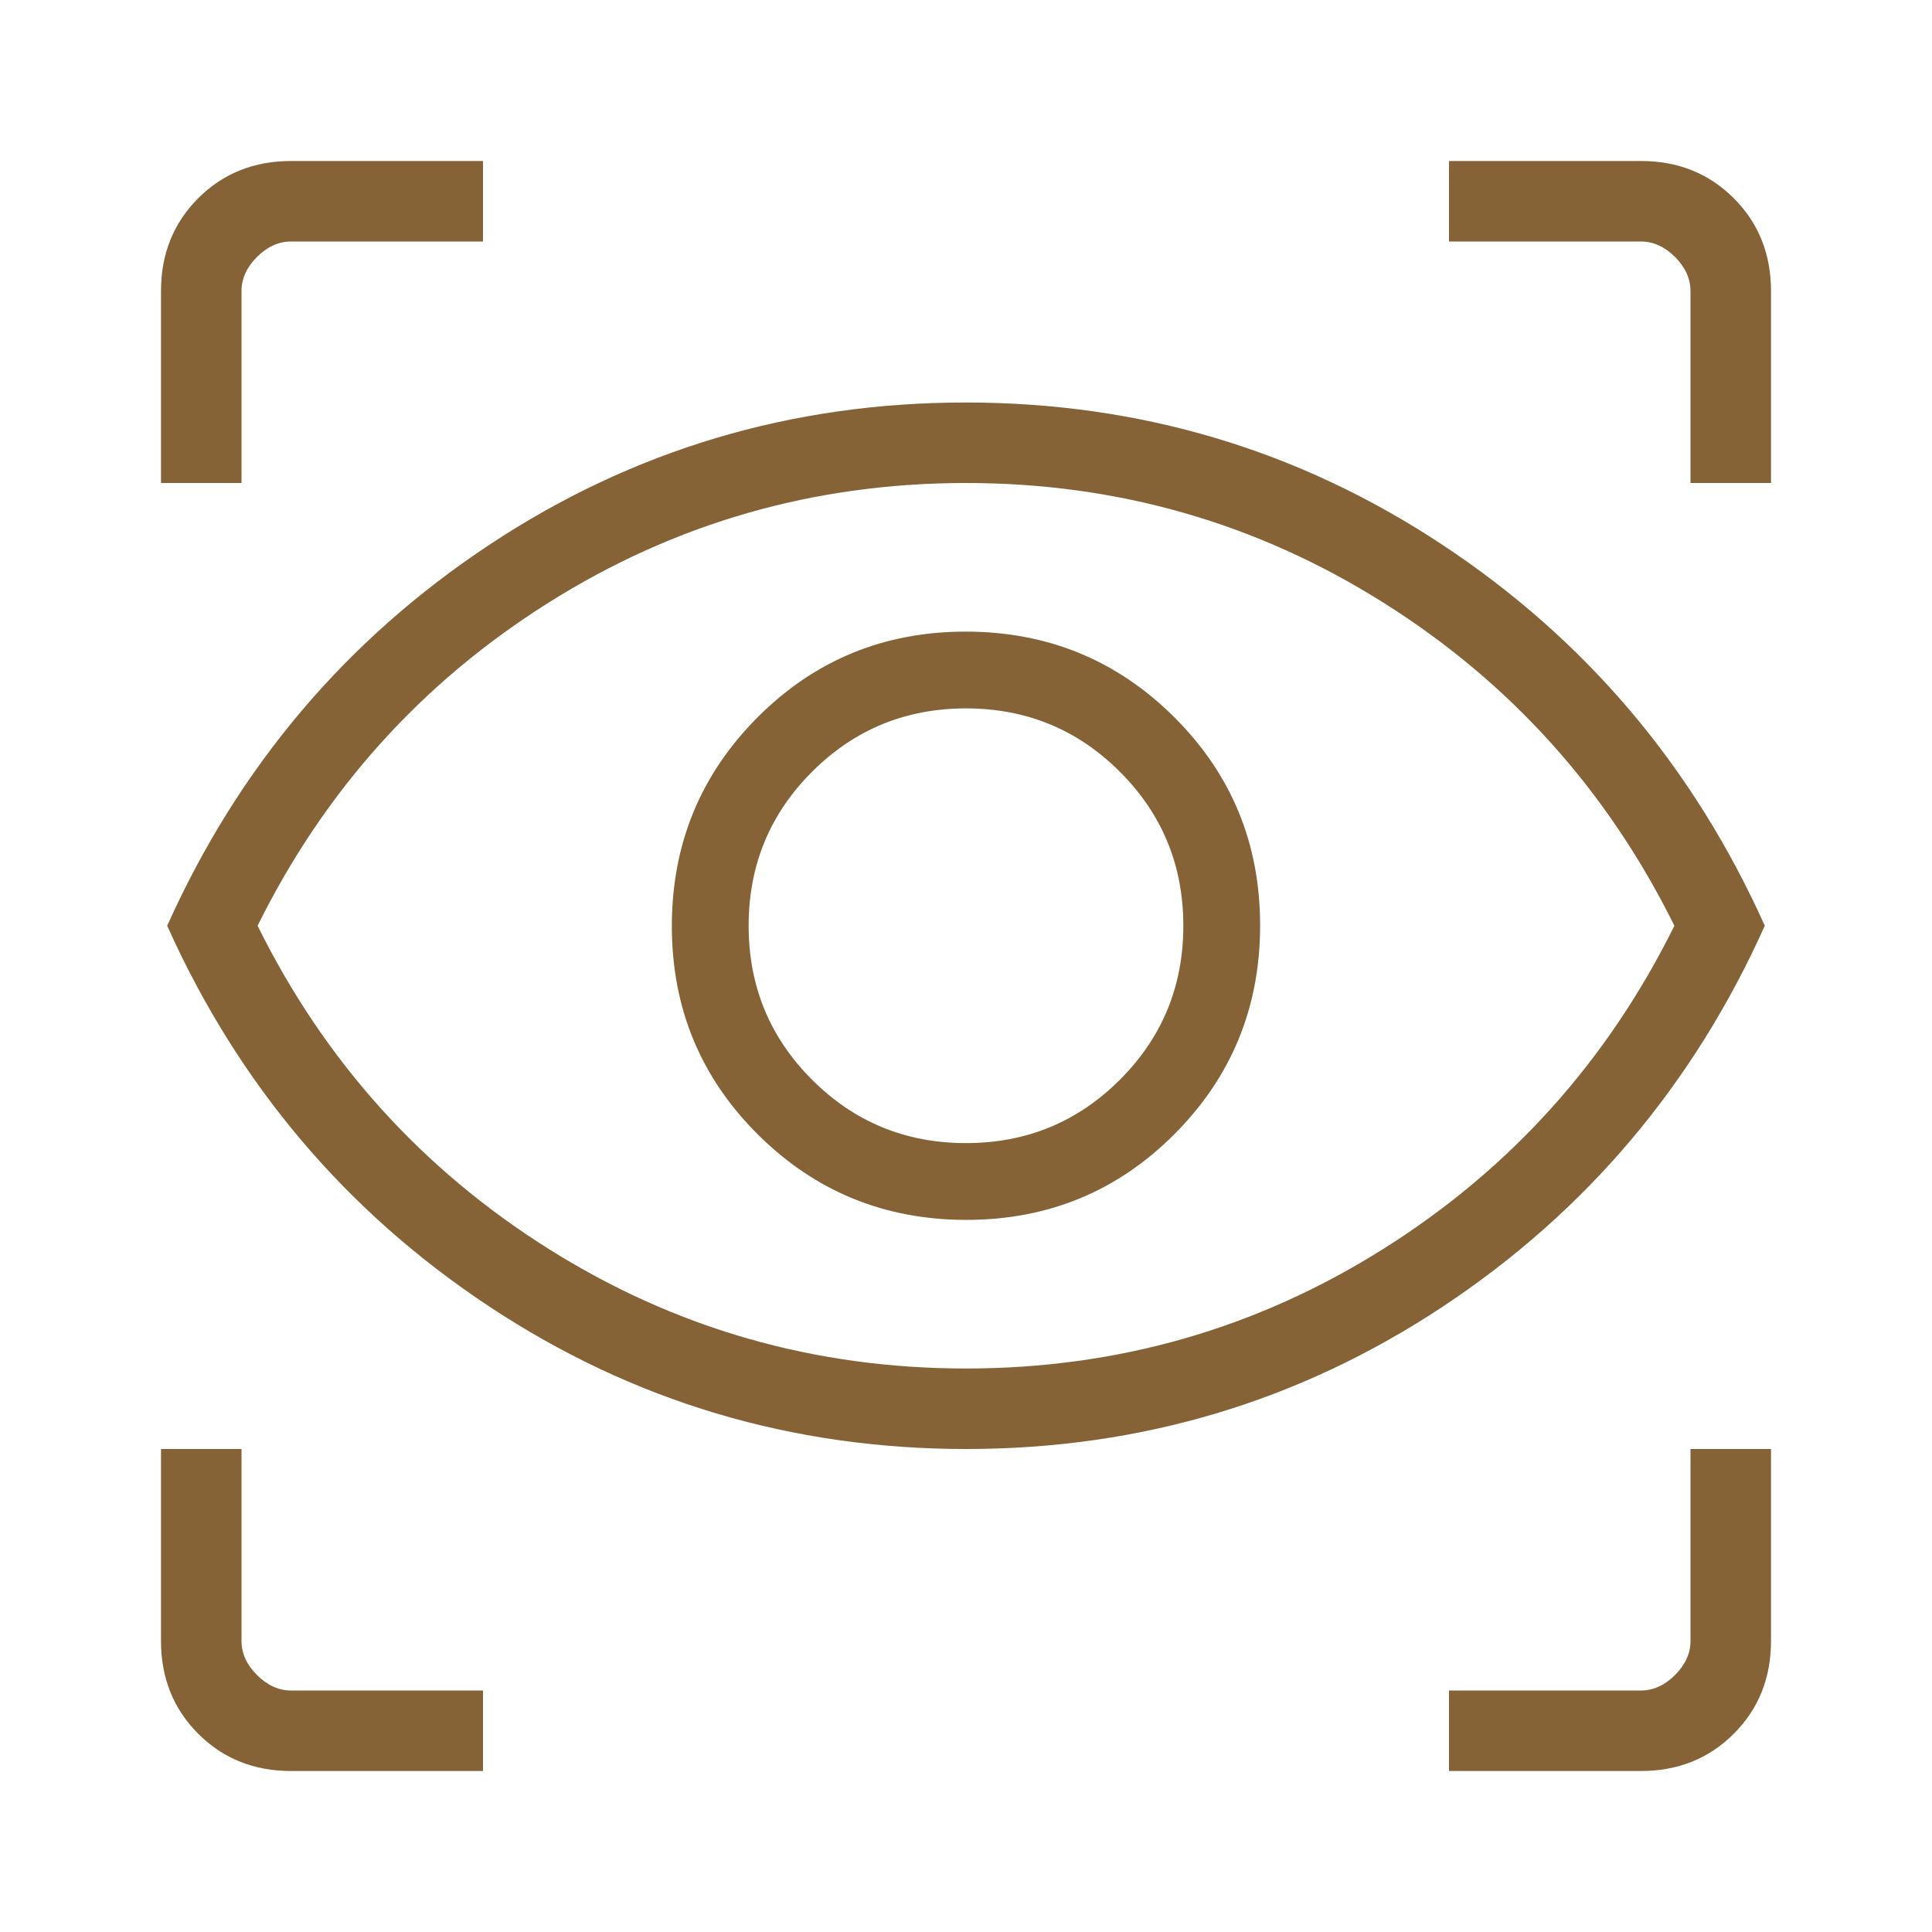
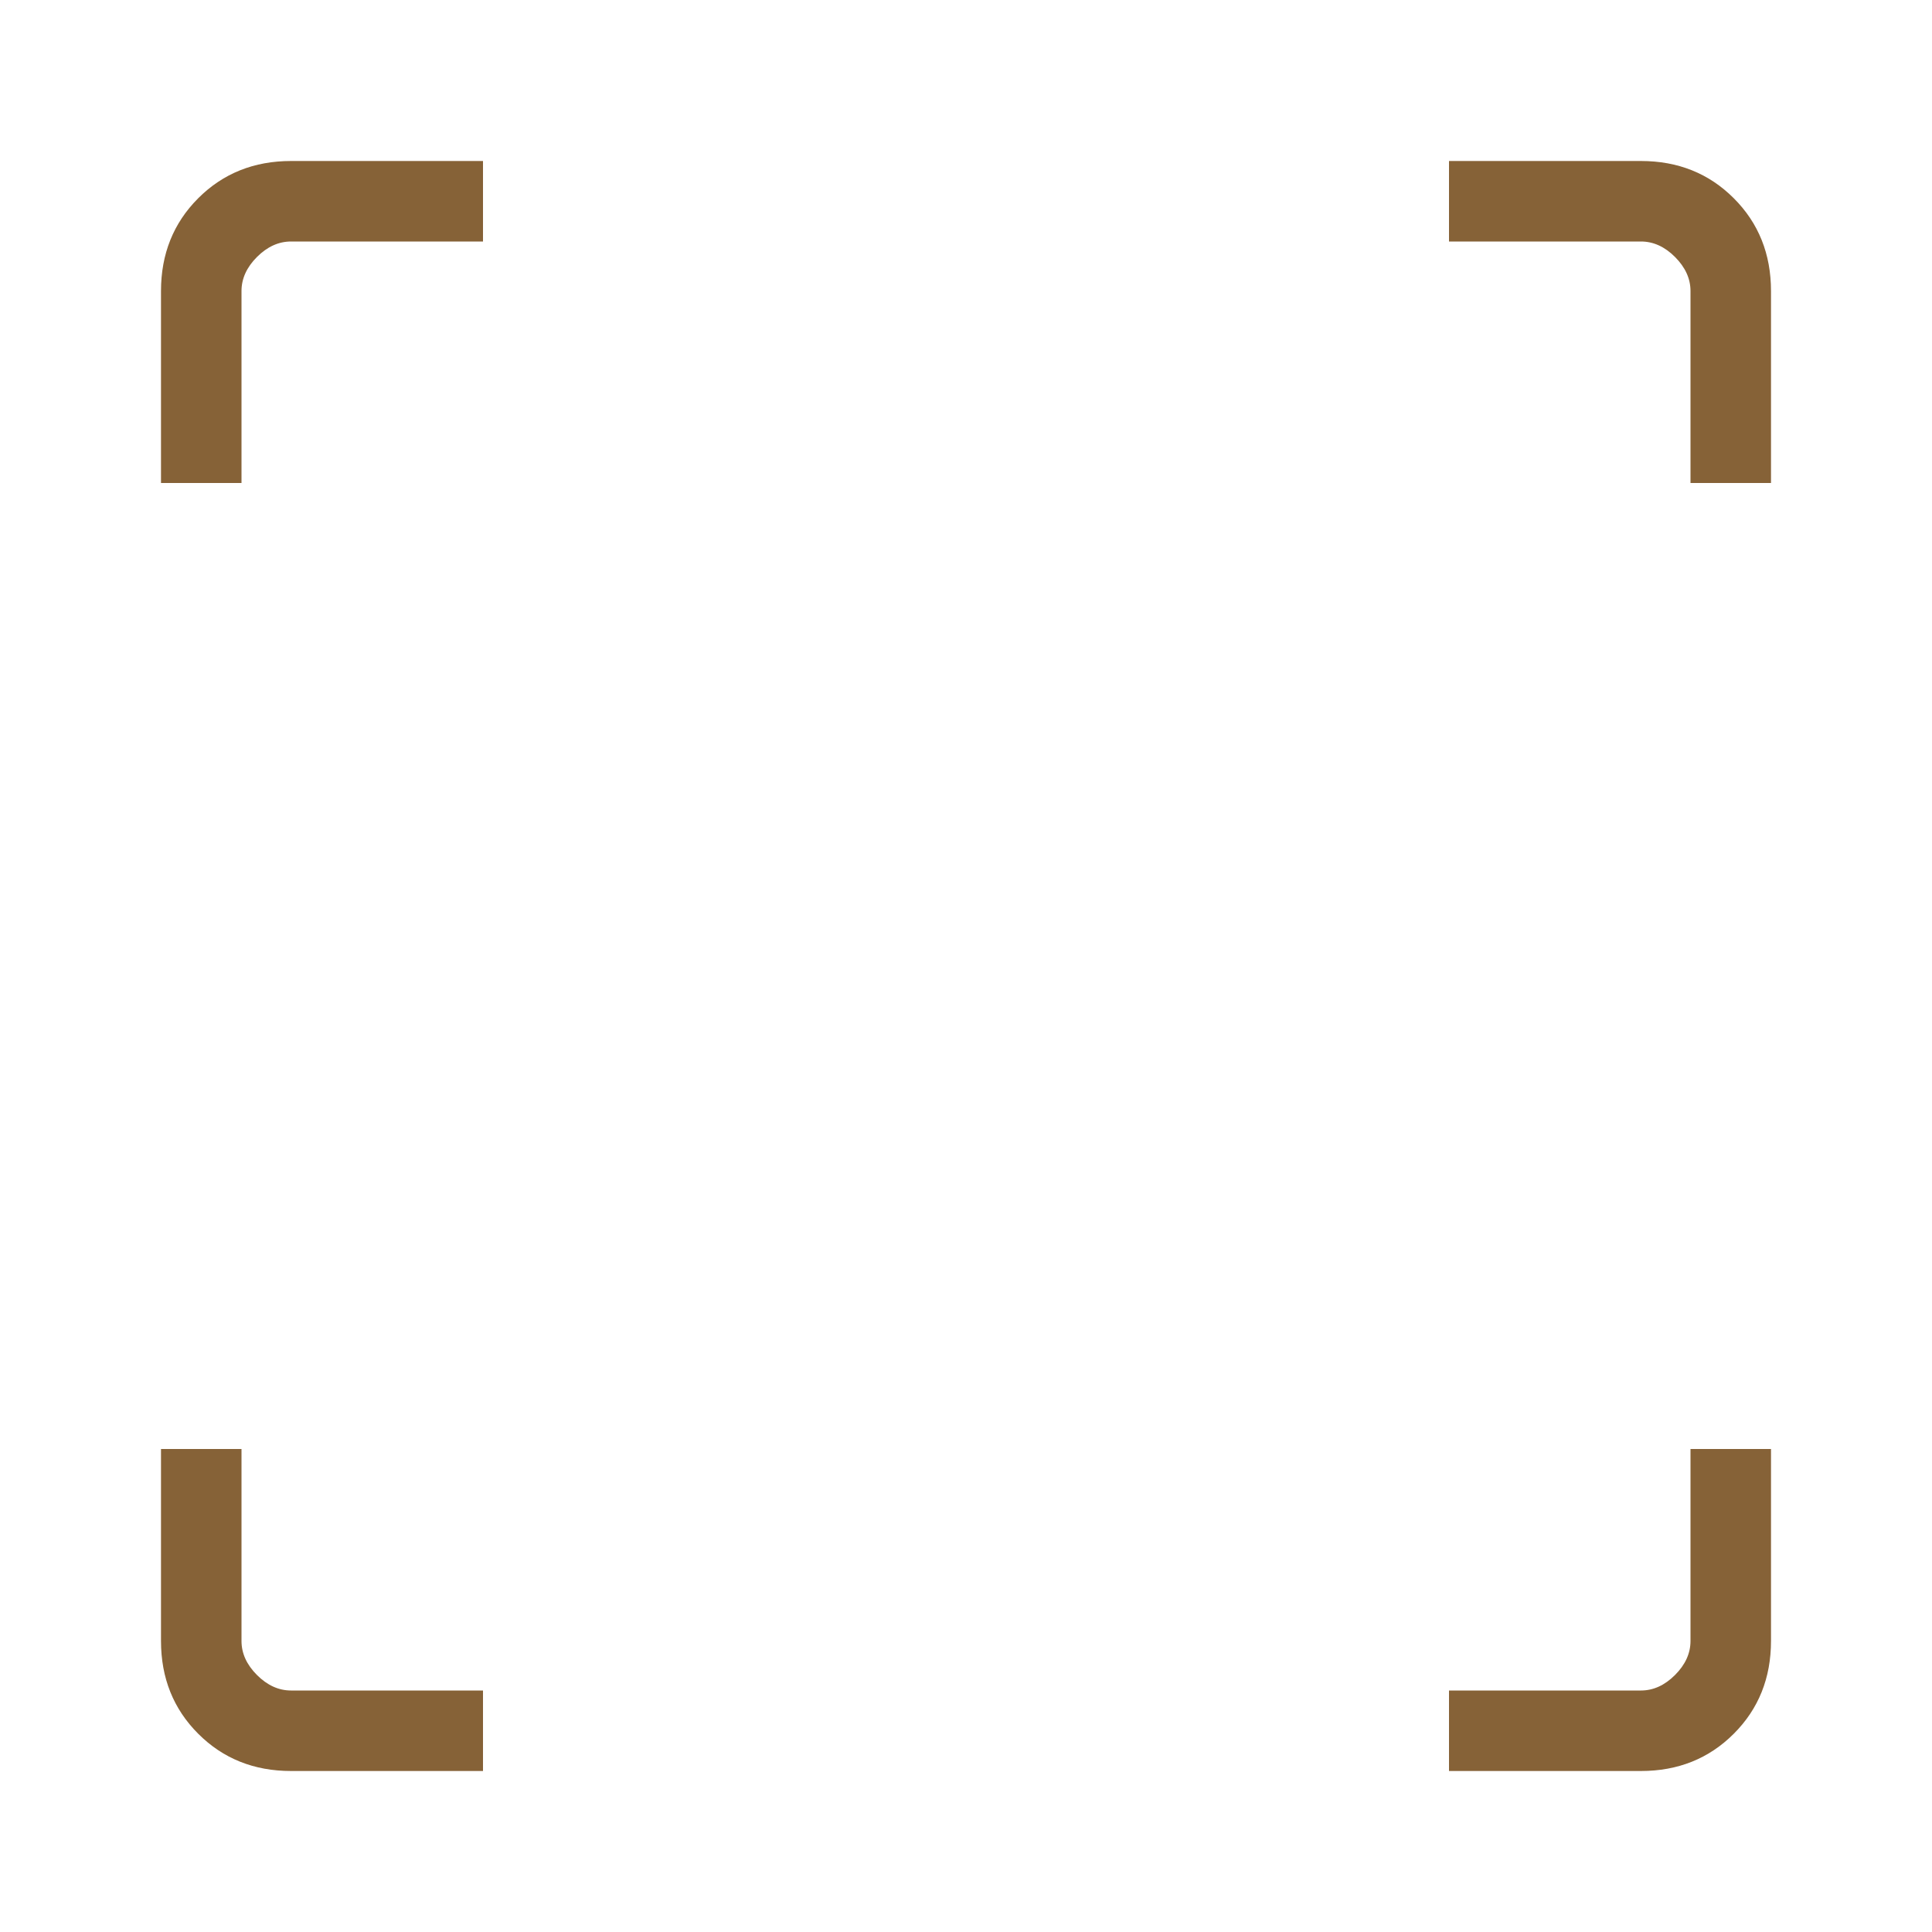
<svg xmlns="http://www.w3.org/2000/svg" width="120" height="120" viewBox="0 0 120 120" fill="none">
  <g id="familiar_face_and_zone">
    <mask id="mask0_1431_1956" style="mask-type:alpha" maskUnits="userSpaceOnUse" x="0" y="0" width="120" height="120">
      <rect id="Bounding box" width="120" height="120" fill="#D9D9D9" />
    </mask>
    <g mask="url(#mask0_1431_1956)">
      <path id="familiar_face_and_zone_2" d="M10 30V18.077C10 15.776 10.771 13.854 12.312 12.312C13.854 10.771 15.776 10 18.077 10H30V15H18.077C17.308 15 16.602 15.32 15.961 15.961C15.32 16.603 15 17.308 15 18.077V30H10ZM30 110H18.077C15.776 110 13.854 109.229 12.312 107.687C10.771 106.146 10 104.224 10 101.923V90H15V101.923C15 102.692 15.32 103.397 15.961 104.038C16.602 104.679 17.308 105 18.077 105H30V110ZM90 110V105H101.923C102.692 105 103.397 104.679 104.038 104.038C104.679 103.397 105 102.692 105 101.923V90H110V101.923C110 104.224 109.229 106.146 107.687 107.687C106.146 109.229 104.224 110 101.923 110H90ZM105 30V18.077C105 17.308 104.679 16.603 104.038 15.961C103.397 15.32 102.692 15 101.923 15H90V10H101.923C104.224 10 106.146 10.771 107.687 12.312C109.229 13.854 110 15.776 110 18.077V30H105Z" fill="#866237" />
-       <path id="visibility" d="M60.022 75.769C65.103 75.769 69.414 73.991 72.956 70.434C76.498 66.877 78.268 62.559 78.268 57.477C78.268 52.396 76.49 48.085 72.933 44.543C69.376 41.002 65.058 39.231 59.976 39.231C54.895 39.231 50.584 41.009 47.042 44.566C43.501 48.123 41.73 52.442 41.73 57.523C41.73 62.604 43.508 66.915 47.065 70.457C50.622 73.998 54.941 75.769 60.022 75.769ZM59.999 71C56.249 71 53.062 69.688 50.437 67.062C47.812 64.438 46.499 61.25 46.499 57.5C46.499 53.75 47.812 50.562 50.437 47.938C53.062 45.312 56.249 44 59.999 44C63.749 44 66.936 45.312 69.561 47.938C72.186 50.562 73.499 53.75 73.499 57.5C73.499 61.25 72.186 64.438 69.561 67.062C66.936 69.688 63.749 71 59.999 71ZM60.013 90C49.183 90 39.313 87.053 30.403 81.159C21.493 75.264 14.819 67.378 10.384 57.5C14.819 47.622 21.488 39.736 30.389 33.841C39.29 27.947 49.156 25 59.985 25C70.815 25 80.685 27.947 89.595 33.841C98.505 39.736 105.179 47.622 109.614 57.5C105.179 67.378 98.51 75.264 89.609 81.159C80.708 87.053 70.843 90 60.013 90ZM59.999 85C69.416 85 78.061 82.521 85.936 77.562C93.811 72.604 99.832 65.917 103.999 57.5C99.832 49.083 93.811 42.396 85.936 37.438C78.061 32.479 69.416 30 59.999 30C50.582 30 41.937 32.479 34.062 37.438C26.186 42.396 20.166 49.083 15.999 57.5C20.166 65.917 26.186 72.604 34.062 77.562C41.937 82.521 50.582 85 59.999 85Z" fill="#866237" />
    </g>
  </g>
</svg>